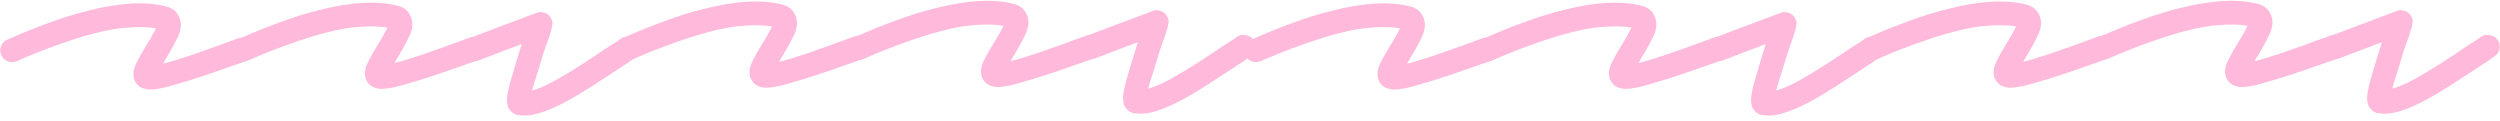
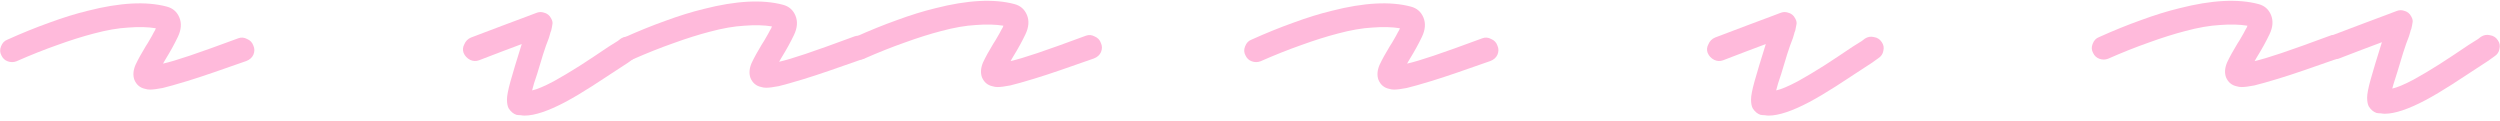
<svg xmlns="http://www.w3.org/2000/svg" width="537" height="26" viewBox="0 0 537 26" fill="none">
  <path d="M32.248 19.245C31.854 19.246 31.487 19.191 31.149 19.079C30.079 18.857 29.317 18.212 28.864 17.144C28.523 16.188 28.605 15.119 29.108 13.935C29.667 12.751 30.395 11.426 31.291 9.96C31.627 9.453 31.935 8.945 32.215 8.438C32.551 7.874 32.831 7.366 33.055 6.915C33.167 6.746 33.251 6.605 33.307 6.492C33.363 6.323 33.419 6.182 33.474 6.07C31.785 5.793 29.815 5.743 27.564 5.919C25.369 6.038 22.893 6.467 20.137 7.207C17.719 7.834 15.104 8.658 12.293 9.679C9.537 10.645 6.614 11.807 3.522 13.168C2.903 13.395 2.284 13.396 1.664 13.173C1.045 12.95 0.593 12.529 0.31 11.911C-0.03 11.293 -0.06 10.645 0.219 9.969C0.499 9.236 0.948 8.757 1.566 8.53C4.714 7.113 7.722 5.894 10.589 4.872C13.513 3.794 16.269 2.941 18.856 2.314C25.774 0.548 31.431 0.25 35.825 1.419C37.12 1.753 38.023 2.538 38.533 3.775C39.044 5.012 38.935 6.391 38.208 7.913C37.481 9.435 36.613 11.014 35.605 12.649C35.549 12.762 35.465 12.903 35.353 13.072C35.241 13.241 35.129 13.438 35.017 13.664C36.311 13.379 38.223 12.81 40.753 11.958C43.284 11.106 46.77 9.857 51.212 8.212C51.83 7.985 52.45 8.039 53.07 8.375C53.746 8.654 54.198 9.131 54.425 9.806C54.708 10.425 54.71 11.072 54.431 11.748C54.151 12.368 53.646 12.82 52.915 13.104C50.329 14.012 47.967 14.835 45.83 15.573C43.694 16.312 41.782 16.937 40.094 17.448C37.845 18.131 36.13 18.614 34.948 18.899C33.767 19.128 32.867 19.243 32.248 19.245Z" fill="#FFBADB" />
-   <path d="M81.967 19.096C81.573 19.097 81.207 19.042 80.869 18.93C79.799 18.708 79.037 18.063 78.584 16.995C78.243 16.039 78.324 14.969 78.827 13.786C79.386 12.602 80.114 11.277 81.01 9.811C81.347 9.303 81.655 8.796 81.935 8.288C82.271 7.724 82.551 7.217 82.774 6.766C82.886 6.597 82.971 6.456 83.026 6.343C83.082 6.174 83.138 6.033 83.194 5.92C81.504 5.644 79.534 5.594 77.283 5.769C75.088 5.888 72.613 6.318 69.857 7.058C67.438 7.684 64.823 8.509 62.012 9.53C59.257 10.495 56.333 11.658 53.242 13.018C52.623 13.245 52.004 13.247 51.384 13.024C50.764 12.8 50.313 12.38 50.029 11.761C49.69 11.143 49.66 10.496 49.939 9.82C50.218 9.087 50.667 8.607 51.286 8.38C54.434 6.964 57.441 5.744 60.309 4.723C63.233 3.644 65.988 2.792 68.576 2.165C75.494 0.399 81.15 0.101 85.544 1.269C86.84 1.603 87.743 2.389 88.253 3.625C88.763 4.862 88.655 6.242 87.928 7.764C87.201 9.286 86.333 10.864 85.325 12.5C85.269 12.613 85.185 12.754 85.073 12.923C84.96 13.092 84.849 13.289 84.737 13.515C86.03 13.229 87.942 12.661 90.473 11.809C93.003 10.957 96.49 9.708 100.931 8.062C101.55 7.835 102.169 7.89 102.79 8.226C103.466 8.505 103.918 8.982 104.145 9.657C104.428 10.275 104.43 10.923 104.151 11.599C103.871 12.219 103.366 12.671 102.635 12.954C100.048 13.863 97.687 14.686 95.55 15.424C93.413 16.162 91.501 16.787 89.814 17.299C87.564 17.981 85.849 18.465 84.668 18.75C83.487 18.979 82.586 19.094 81.967 19.096Z" fill="#FFBADB" />
  <path d="M112.707 24.829C112.425 24.83 112.144 24.803 111.862 24.747C111.581 24.748 111.271 24.721 110.933 24.666C110.257 24.442 109.693 23.966 109.24 23.235C109.014 22.786 108.899 22.167 108.897 21.379C108.895 20.591 109.144 19.295 109.645 17.493C110.146 15.69 110.955 13.014 112.07 9.464C110.833 9.918 109.399 10.457 107.768 11.081C106.194 11.705 104.564 12.329 102.877 12.954C102.258 13.181 101.639 13.154 101.019 12.875C100.343 12.539 99.863 12.034 99.579 11.359C99.352 10.741 99.407 10.121 99.743 9.501C100.022 8.825 100.499 8.345 101.174 8.062C103.591 7.154 105.84 6.303 107.921 5.508C110.057 4.714 111.8 4.061 113.15 3.551C114.499 3.04 115.174 2.785 115.174 2.785C115.736 2.558 116.27 2.528 116.778 2.695C117.51 2.862 118.046 3.283 118.386 3.957C118.669 4.463 118.754 4.913 118.643 5.307C118.588 5.701 118.505 6.124 118.393 6.575C118.282 6.8 118.198 7.054 118.142 7.335C118.087 7.56 118.003 7.842 117.892 8.18C117.501 9.138 117.082 10.322 116.636 11.73C116.246 13.082 115.828 14.463 115.382 15.871C115.103 16.66 114.88 17.336 114.712 17.9C114.545 18.463 114.406 18.97 114.295 19.421C115.364 19.192 116.91 18.54 118.933 17.465C120.675 16.503 122.529 15.399 124.495 14.155C126.518 12.854 128.568 11.497 130.647 10.084C131.096 9.801 131.546 9.518 131.995 9.236C132.501 8.953 132.95 8.642 133.343 8.303C133.961 7.907 134.608 7.792 135.284 7.959C136.016 8.07 136.58 8.434 136.976 9.052C137.372 9.613 137.486 10.232 137.32 10.908C137.209 11.584 136.845 12.12 136.227 12.516C135.777 12.855 135.3 13.194 134.794 13.533C134.345 13.816 133.867 14.127 133.362 14.466C131.227 15.88 129.149 17.237 127.126 18.538C125.104 19.838 123.193 20.97 121.395 21.932C117.742 23.857 114.846 24.823 112.707 24.829Z" fill="#FFBADB" />
  <path d="M164.586 18.848C164.192 18.849 163.826 18.794 163.488 18.682C162.417 18.46 161.656 17.815 161.202 16.747C160.861 15.791 160.943 14.721 161.446 13.538C162.005 12.354 162.733 11.029 163.629 9.563C163.965 9.055 164.273 8.548 164.553 8.04C164.889 7.476 165.169 6.969 165.393 6.518C165.505 6.349 165.589 6.208 165.645 6.095C165.701 5.926 165.757 5.785 165.813 5.672C164.123 5.396 162.153 5.345 159.902 5.521C157.707 5.64 155.232 6.07 152.476 6.81C150.057 7.436 147.442 8.26 144.631 9.282C141.875 10.247 138.952 11.41 135.86 12.77C135.242 12.997 134.622 12.999 134.003 12.776C133.383 12.552 132.931 12.132 132.648 11.513C132.308 10.895 132.278 10.248 132.558 9.572C132.837 8.839 133.286 8.359 133.904 8.132C137.052 6.715 140.06 5.496 142.928 4.474C145.851 3.396 148.607 2.544 151.194 1.917C158.113 0.151 163.769 -0.148 168.163 1.021C169.458 1.355 170.361 2.14 170.872 3.377C171.382 4.614 171.274 5.994 170.546 7.516C169.819 9.037 168.951 10.616 167.943 12.252C167.887 12.364 167.803 12.505 167.691 12.675C167.579 12.844 167.467 13.041 167.355 13.267C168.649 12.981 170.561 12.413 173.092 11.561C175.622 10.709 179.108 9.46 183.55 7.814C184.169 7.587 184.788 7.642 185.408 7.977C186.084 8.257 186.536 8.734 186.763 9.409C187.047 10.027 187.049 10.674 186.769 11.351C186.49 11.971 185.984 12.423 185.253 12.706C182.667 13.615 180.305 14.438 178.168 15.176C176.032 15.914 174.12 16.539 172.433 17.051C170.183 17.733 168.468 18.217 167.287 18.502C166.105 18.73 165.205 18.846 164.586 18.848Z" fill="#FFBADB" />
  <path d="M214.305 18.698C213.911 18.699 213.545 18.644 213.207 18.533C212.137 18.311 211.375 17.666 210.922 16.598C210.581 15.642 210.662 14.572 211.165 13.388C211.725 12.204 212.452 10.88 213.349 9.413C213.685 8.906 213.993 8.398 214.273 7.891C214.609 7.327 214.889 6.819 215.113 6.368C215.225 6.199 215.309 6.058 215.365 5.946C215.42 5.777 215.476 5.636 215.532 5.523C213.843 5.247 211.872 5.196 209.621 5.372C207.426 5.491 204.951 5.921 202.195 6.661C199.777 7.287 197.162 8.111 194.35 9.133C191.595 10.098 188.671 11.261 185.58 12.621C184.961 12.848 184.342 12.85 183.722 12.626C183.102 12.403 182.651 11.982 182.367 11.364C182.028 10.746 181.998 10.098 182.277 9.422C182.556 8.69 183.005 8.21 183.624 7.983C186.772 6.566 189.78 5.347 192.647 4.325C195.571 3.247 198.327 2.394 200.914 1.767C207.832 0.002 213.488 -0.297 217.882 0.872C219.178 1.206 220.081 1.991 220.591 3.228C221.102 4.465 220.993 5.844 220.266 7.366C219.539 8.888 218.671 10.467 217.663 12.102C217.607 12.215 217.523 12.356 217.411 12.525C217.299 12.694 217.187 12.892 217.075 13.117C218.369 12.832 220.281 12.263 222.811 11.411C225.342 10.559 228.828 9.311 233.27 7.665C233.888 7.438 234.507 7.492 235.128 7.828C235.804 8.108 236.256 8.585 236.483 9.259C236.766 9.878 236.768 10.525 236.489 11.201C236.209 11.821 235.704 12.273 234.973 12.557C232.386 13.465 230.025 14.289 227.888 15.027C225.751 15.765 223.839 16.39 222.152 16.901C219.903 17.584 218.187 18.067 217.006 18.352C215.825 18.581 214.924 18.696 214.305 18.698Z" fill="#FFBADB" />
-   <path d="M245.045 24.432C244.764 24.433 244.482 24.405 244.2 24.35C243.919 24.351 243.609 24.323 243.271 24.268C242.595 24.045 242.031 23.568 241.578 22.838C241.352 22.388 241.238 21.769 241.235 20.981C241.233 20.193 241.482 18.898 241.983 17.095C242.485 15.293 243.293 12.616 244.408 9.067C243.171 9.521 241.737 10.06 240.107 10.684C238.532 11.308 236.902 11.932 235.215 12.556C234.597 12.783 233.977 12.757 233.357 12.477C232.681 12.142 232.201 11.636 231.917 10.962C231.69 10.343 231.745 9.724 232.081 9.104C232.36 8.427 232.837 7.948 233.512 7.664C235.929 6.756 238.178 5.905 240.259 5.111C242.395 4.316 244.138 3.664 245.488 3.153C246.837 2.643 247.512 2.387 247.512 2.387C248.074 2.16 248.609 2.131 249.116 2.298C249.848 2.465 250.384 2.885 250.724 3.56C251.007 4.065 251.093 4.515 250.981 4.91C250.926 5.304 250.843 5.726 250.732 6.177C250.62 6.403 250.536 6.656 250.481 6.938C250.425 7.163 250.341 7.445 250.23 7.783C249.839 8.741 249.42 9.924 248.974 11.333C248.584 12.685 248.166 14.065 247.72 15.474C247.441 16.263 247.218 16.939 247.051 17.502C246.883 18.066 246.744 18.573 246.633 19.023C247.702 18.795 249.248 18.143 251.271 17.067C253.013 16.105 254.867 15.002 256.834 13.758C258.856 12.457 260.907 11.1 262.985 9.686C263.435 9.404 263.884 9.121 264.333 8.838C264.839 8.555 265.289 8.244 265.682 7.905C266.3 7.509 266.947 7.395 267.623 7.562C268.355 7.672 268.919 8.036 269.314 8.654C269.71 9.216 269.825 9.835 269.658 10.511C269.547 11.187 269.183 11.722 268.565 12.118C268.116 12.457 267.638 12.796 267.133 13.136C266.683 13.419 266.206 13.73 265.7 14.069C263.565 15.482 261.487 16.84 259.464 18.14C257.442 19.441 255.531 20.573 253.733 21.535C250.08 23.46 247.184 24.425 245.045 24.432Z" fill="#FFBADB" />
  <path d="M299.472 19.245C299.078 19.246 298.712 19.191 298.374 19.079C297.304 18.857 296.542 18.212 296.088 17.144C295.748 16.188 295.829 15.119 296.332 13.935C296.891 12.751 297.619 11.426 298.515 9.96C298.852 9.453 299.16 8.945 299.44 8.438C299.776 7.874 300.056 7.366 300.279 6.915C300.391 6.746 300.475 6.605 300.531 6.492C300.587 6.323 300.643 6.182 300.699 6.07C299.01 5.793 297.039 5.743 294.788 5.919C292.593 6.038 290.118 6.467 287.362 7.207C284.943 7.834 282.328 8.658 279.517 9.679C276.762 10.645 273.838 11.807 270.747 13.168C270.128 13.395 269.509 13.396 268.889 13.173C268.269 12.95 267.818 12.529 267.534 11.911C267.195 11.293 267.165 10.645 267.444 9.969C267.723 9.236 268.172 8.757 268.791 8.53C271.939 7.113 274.946 5.894 277.814 4.872C280.738 3.794 283.493 2.941 286.081 2.314C292.999 0.548 298.655 0.25 303.049 1.419C304.345 1.753 305.248 2.538 305.758 3.775C306.268 5.012 306.16 6.391 305.433 7.913C304.706 9.435 303.838 11.014 302.83 12.649C302.774 12.762 302.69 12.903 302.578 13.072C302.466 13.241 302.354 13.438 302.242 13.664C303.535 13.379 305.448 12.81 307.978 11.958C310.508 11.106 313.995 9.857 318.436 8.212C319.055 7.985 319.674 8.039 320.295 8.375C320.971 8.654 321.423 9.131 321.65 9.806C321.933 10.425 321.935 11.072 321.656 11.748C321.376 12.368 320.871 12.82 320.14 13.104C317.553 14.012 315.192 14.835 313.055 15.573C310.918 16.312 309.006 16.937 307.319 17.448C305.07 18.131 303.354 18.614 302.173 18.899C300.992 19.128 300.091 19.243 299.472 19.245Z" fill="#FFBADB" />
-   <path d="M349.192 19.096C348.798 19.097 348.432 19.042 348.094 18.93C347.023 18.708 346.262 18.063 345.808 16.995C345.467 16.039 345.549 14.969 346.052 13.786C346.611 12.602 347.339 11.277 348.235 9.811C348.571 9.303 348.879 8.796 349.159 8.288C349.495 7.724 349.775 7.217 349.999 6.766C350.111 6.597 350.195 6.456 350.251 6.343C350.307 6.174 350.363 6.033 350.419 5.92C348.729 5.644 346.759 5.594 344.508 5.769C342.313 5.888 339.838 6.318 337.082 7.058C334.663 7.684 332.048 8.509 329.237 9.53C326.481 10.495 323.558 11.658 320.466 13.018C319.848 13.245 319.228 13.247 318.609 13.024C317.989 12.8 317.537 12.38 317.254 11.761C316.914 11.143 316.884 10.496 317.164 9.82C317.443 9.087 317.892 8.607 318.51 8.38C321.658 6.964 324.666 5.744 327.534 4.723C330.457 3.644 333.213 2.792 335.8 2.165C342.719 0.399 348.375 0.101 352.769 1.269C354.064 1.603 354.967 2.389 355.478 3.625C355.988 4.862 355.88 6.242 355.152 7.764C354.425 9.286 353.558 10.864 352.549 12.5C352.493 12.613 352.409 12.754 352.297 12.923C352.185 13.092 352.073 13.289 351.961 13.515C353.255 13.229 355.167 12.661 357.698 11.809C360.228 10.957 363.714 9.708 368.156 8.062C368.775 7.835 369.394 7.89 370.014 8.226C370.69 8.505 371.142 8.982 371.369 9.657C371.653 10.275 371.655 10.923 371.375 11.599C371.096 12.219 370.59 12.671 369.859 12.954C367.273 13.863 364.911 14.686 362.774 15.424C360.638 16.162 358.726 16.787 357.039 17.299C354.789 17.981 353.074 18.465 351.893 18.75C350.711 18.979 349.811 19.094 349.192 19.096Z" fill="#FFBADB" />
  <path d="M379.931 24.829C379.65 24.83 379.368 24.803 379.087 24.747C378.805 24.748 378.496 24.721 378.158 24.666C377.482 24.442 376.917 23.966 376.465 23.235C376.238 22.786 376.124 22.167 376.122 21.379C376.119 20.591 376.369 19.295 376.87 17.493C377.371 15.69 378.179 13.014 379.294 9.464C378.057 9.918 376.624 10.457 374.993 11.081C373.419 11.705 371.788 12.329 370.102 12.954C369.483 13.181 368.864 13.154 368.244 12.875C367.567 12.539 367.087 12.034 366.804 11.359C366.577 10.741 366.631 10.121 366.967 9.501C367.247 8.825 367.724 8.345 368.398 8.062C370.816 7.154 373.065 6.303 375.145 5.508C377.282 4.714 379.025 4.061 380.374 3.551C381.724 3.04 382.398 2.785 382.398 2.785C382.96 2.558 383.495 2.528 384.002 2.695C384.734 2.862 385.27 3.283 385.61 3.957C385.893 4.463 385.979 4.913 385.868 5.307C385.812 5.701 385.729 6.124 385.618 6.575C385.506 6.8 385.423 7.054 385.367 7.335C385.311 7.56 385.228 7.842 385.116 8.18C384.725 9.138 384.307 10.322 383.86 11.73C383.471 13.082 383.052 14.463 382.606 15.871C382.327 16.66 382.104 17.336 381.937 17.9C381.77 18.463 381.631 18.97 381.519 19.421C382.588 19.192 384.134 18.54 386.157 17.465C387.899 16.503 389.754 15.399 391.72 14.155C393.743 12.854 395.793 11.497 397.871 10.084C398.321 9.801 398.77 9.518 399.22 9.236C399.726 8.953 400.175 8.642 400.568 8.303C401.186 7.907 401.833 7.792 402.509 7.959C403.241 8.07 403.805 8.434 404.201 9.052C404.597 9.613 404.711 10.232 404.544 10.908C404.434 11.584 404.069 12.12 403.451 12.516C403.002 12.855 402.525 13.194 402.019 13.533C401.57 13.816 401.092 14.127 400.587 14.466C398.452 15.88 396.373 17.237 394.351 18.538C392.328 19.838 390.418 20.97 388.619 21.932C384.966 23.857 382.07 24.823 379.931 24.829Z" fill="#FFBADB" />
-   <path d="M431.81 18.848C431.416 18.849 431.05 18.794 430.712 18.682C429.642 18.46 428.88 17.815 428.427 16.747C428.086 15.791 428.167 14.721 428.67 13.538C429.23 12.354 429.957 11.029 430.854 9.563C431.19 9.055 431.498 8.548 431.778 8.04C432.114 7.476 432.394 6.969 432.618 6.518C432.73 6.349 432.814 6.208 432.87 6.095C432.925 5.926 432.981 5.785 433.037 5.672C431.348 5.396 429.377 5.345 427.126 5.521C424.932 5.64 422.456 6.07 419.7 6.81C417.282 7.436 414.667 8.26 411.855 9.282C409.1 10.247 406.177 11.41 403.085 12.77C402.466 12.997 401.847 12.999 401.227 12.776C400.607 12.552 400.156 12.132 399.872 11.513C399.533 10.895 399.503 10.248 399.782 9.572C400.061 8.839 400.51 8.359 401.129 8.132C404.277 6.715 407.285 5.496 410.152 4.474C413.076 3.396 415.832 2.544 418.419 1.917C425.337 0.151 430.993 -0.148 435.387 1.021C436.683 1.355 437.586 2.14 438.096 3.377C438.607 4.614 438.498 5.994 437.771 7.516C437.044 9.037 436.176 10.616 435.168 12.252C435.112 12.364 435.028 12.505 434.916 12.675C434.804 12.844 434.692 13.041 434.58 13.267C435.874 12.981 437.786 12.413 440.316 11.561C442.847 10.709 446.333 9.46 450.775 7.814C451.393 7.587 452.013 7.642 452.633 7.977C453.309 8.257 453.761 8.734 453.988 9.409C454.271 10.027 454.273 10.674 453.994 11.351C453.714 11.971 453.209 12.423 452.478 12.706C449.891 13.615 447.53 14.438 445.393 15.176C443.256 15.914 441.344 16.539 439.657 17.051C437.408 17.733 435.692 18.217 434.511 18.502C433.33 18.73 432.429 18.846 431.81 18.848Z" fill="#FFBADB" />
  <path d="M481.53 18.698C481.136 18.699 480.77 18.644 480.432 18.533C479.362 18.311 478.6 17.666 478.146 16.598C477.806 15.642 477.887 14.572 478.39 13.388C478.949 12.204 479.677 10.88 480.573 9.413C480.909 8.906 481.217 8.398 481.497 7.891C481.833 7.327 482.113 6.819 482.337 6.368C482.449 6.199 482.533 6.058 482.589 5.946C482.645 5.777 482.701 5.636 482.757 5.523C481.067 5.247 479.097 5.196 476.846 5.372C474.651 5.491 472.176 5.921 469.42 6.661C467.001 7.287 464.386 8.111 461.575 9.133C458.82 10.098 455.896 11.261 452.804 12.621C452.186 12.848 451.567 12.85 450.947 12.626C450.327 12.403 449.875 11.982 449.592 11.364C449.252 10.746 449.222 10.098 449.502 9.422C449.781 8.69 450.23 8.21 450.848 7.983C453.996 6.566 457.004 5.347 459.872 4.325C462.796 3.247 465.551 2.394 468.139 1.767C475.057 0.002 480.713 -0.297 485.107 0.872C486.403 1.206 487.306 1.991 487.816 3.228C488.326 4.465 488.218 5.844 487.491 7.366C486.763 8.888 485.896 10.467 484.887 12.102C484.831 12.215 484.747 12.356 484.635 12.525C484.523 12.694 484.411 12.892 484.299 13.117C485.593 12.832 487.505 12.263 490.036 11.411C492.566 10.559 496.052 9.311 500.494 7.665C501.113 7.438 501.732 7.492 502.352 7.828C503.029 8.108 503.48 8.585 503.707 9.259C503.991 9.878 503.993 10.525 503.713 11.201C503.434 11.821 502.929 12.273 502.198 12.557C499.611 13.465 497.249 14.289 495.113 15.027C492.976 15.765 491.064 16.39 489.377 16.901C487.127 17.584 485.412 18.067 484.231 18.352C483.049 18.581 482.149 18.696 481.53 18.698Z" fill="#FFBADB" />
-   <path d="M512.27 24.432C511.988 24.433 511.707 24.405 511.425 24.35C511.144 24.351 510.834 24.323 510.496 24.268C509.82 24.045 509.256 23.568 508.803 22.838C508.577 22.388 508.462 21.769 508.46 20.981C508.457 20.193 508.707 18.898 509.208 17.095C509.709 15.293 510.517 12.616 511.632 9.067C510.395 9.521 508.962 10.06 507.331 10.684C505.757 11.308 504.127 11.932 502.44 12.556C501.821 12.783 501.202 12.757 500.582 12.477C499.905 12.142 499.425 11.636 499.142 10.962C498.915 10.343 498.969 9.724 499.305 9.104C499.585 8.427 500.062 7.948 500.736 7.664C503.154 6.756 505.403 5.905 507.483 5.111C509.62 4.316 511.363 3.664 512.712 3.153C514.062 2.643 514.736 2.387 514.736 2.387C515.299 2.16 515.833 2.131 516.34 2.298C517.073 2.465 517.609 2.885 517.948 3.56C518.231 4.065 518.317 4.515 518.206 4.91C518.151 5.304 518.067 5.726 517.956 6.177C517.844 6.403 517.761 6.656 517.705 6.938C517.65 7.163 517.566 7.445 517.455 7.783C517.063 8.741 516.645 9.924 516.199 11.333C515.809 12.685 515.391 14.065 514.945 15.474C514.666 16.263 514.442 16.939 514.275 17.502C514.108 18.066 513.969 18.573 513.858 19.023C514.926 18.795 516.472 18.143 518.496 17.067C520.238 16.105 522.092 15.002 524.058 13.758C526.081 12.457 528.131 11.1 530.21 9.686C530.659 9.404 531.109 9.121 531.558 8.838C532.064 8.555 532.513 8.244 532.906 7.905C533.524 7.509 534.171 7.395 534.847 7.562C535.579 7.672 536.143 8.036 536.539 8.654C536.935 9.216 537.049 9.835 536.882 10.511C536.772 11.187 536.408 11.722 535.79 12.118C535.34 12.457 534.863 12.796 534.357 13.136C533.908 13.419 533.43 13.73 532.925 14.069C530.79 15.482 528.711 16.84 526.689 18.14C524.666 19.441 522.756 20.573 520.958 21.535C517.305 23.46 514.409 24.425 512.27 24.432Z" fill="#FFBADB" />
+   <path d="M512.27 24.432C511.988 24.433 511.707 24.405 511.425 24.35C511.144 24.351 510.834 24.323 510.496 24.268C509.82 24.045 509.256 23.568 508.803 22.838C508.577 22.388 508.462 21.769 508.46 20.981C508.457 20.193 508.707 18.898 509.208 17.095C509.709 15.293 510.517 12.616 511.632 9.067C510.395 9.521 508.962 10.06 507.331 10.684C505.757 11.308 504.127 11.932 502.44 12.556C501.821 12.783 501.202 12.757 500.582 12.477C499.905 12.142 499.425 11.636 499.142 10.962C498.915 10.343 498.969 9.724 499.305 9.104C499.585 8.427 500.062 7.948 500.736 7.664C503.154 6.756 505.403 5.905 507.483 5.111C509.62 4.316 511.363 3.664 512.712 3.153C514.062 2.643 514.736 2.387 514.736 2.387C515.299 2.16 515.833 2.131 516.34 2.298C517.073 2.465 517.609 2.885 517.948 3.56C518.231 4.065 518.317 4.515 518.206 4.91C518.151 5.304 518.067 5.726 517.956 6.177C517.844 6.403 517.761 6.656 517.705 6.938C517.65 7.163 517.566 7.445 517.455 7.783C517.063 8.741 516.645 9.924 516.199 11.333C515.809 12.685 515.391 14.065 514.945 15.474C514.108 18.066 513.969 18.573 513.858 19.023C514.926 18.795 516.472 18.143 518.496 17.067C520.238 16.105 522.092 15.002 524.058 13.758C526.081 12.457 528.131 11.1 530.21 9.686C530.659 9.404 531.109 9.121 531.558 8.838C532.064 8.555 532.513 8.244 532.906 7.905C533.524 7.509 534.171 7.395 534.847 7.562C535.579 7.672 536.143 8.036 536.539 8.654C536.935 9.216 537.049 9.835 536.882 10.511C536.772 11.187 536.408 11.722 535.79 12.118C535.34 12.457 534.863 12.796 534.357 13.136C533.908 13.419 533.43 13.73 532.925 14.069C530.79 15.482 528.711 16.84 526.689 18.14C524.666 19.441 522.756 20.573 520.958 21.535C517.305 23.46 514.409 24.425 512.27 24.432Z" fill="#FFBADB" />
</svg>